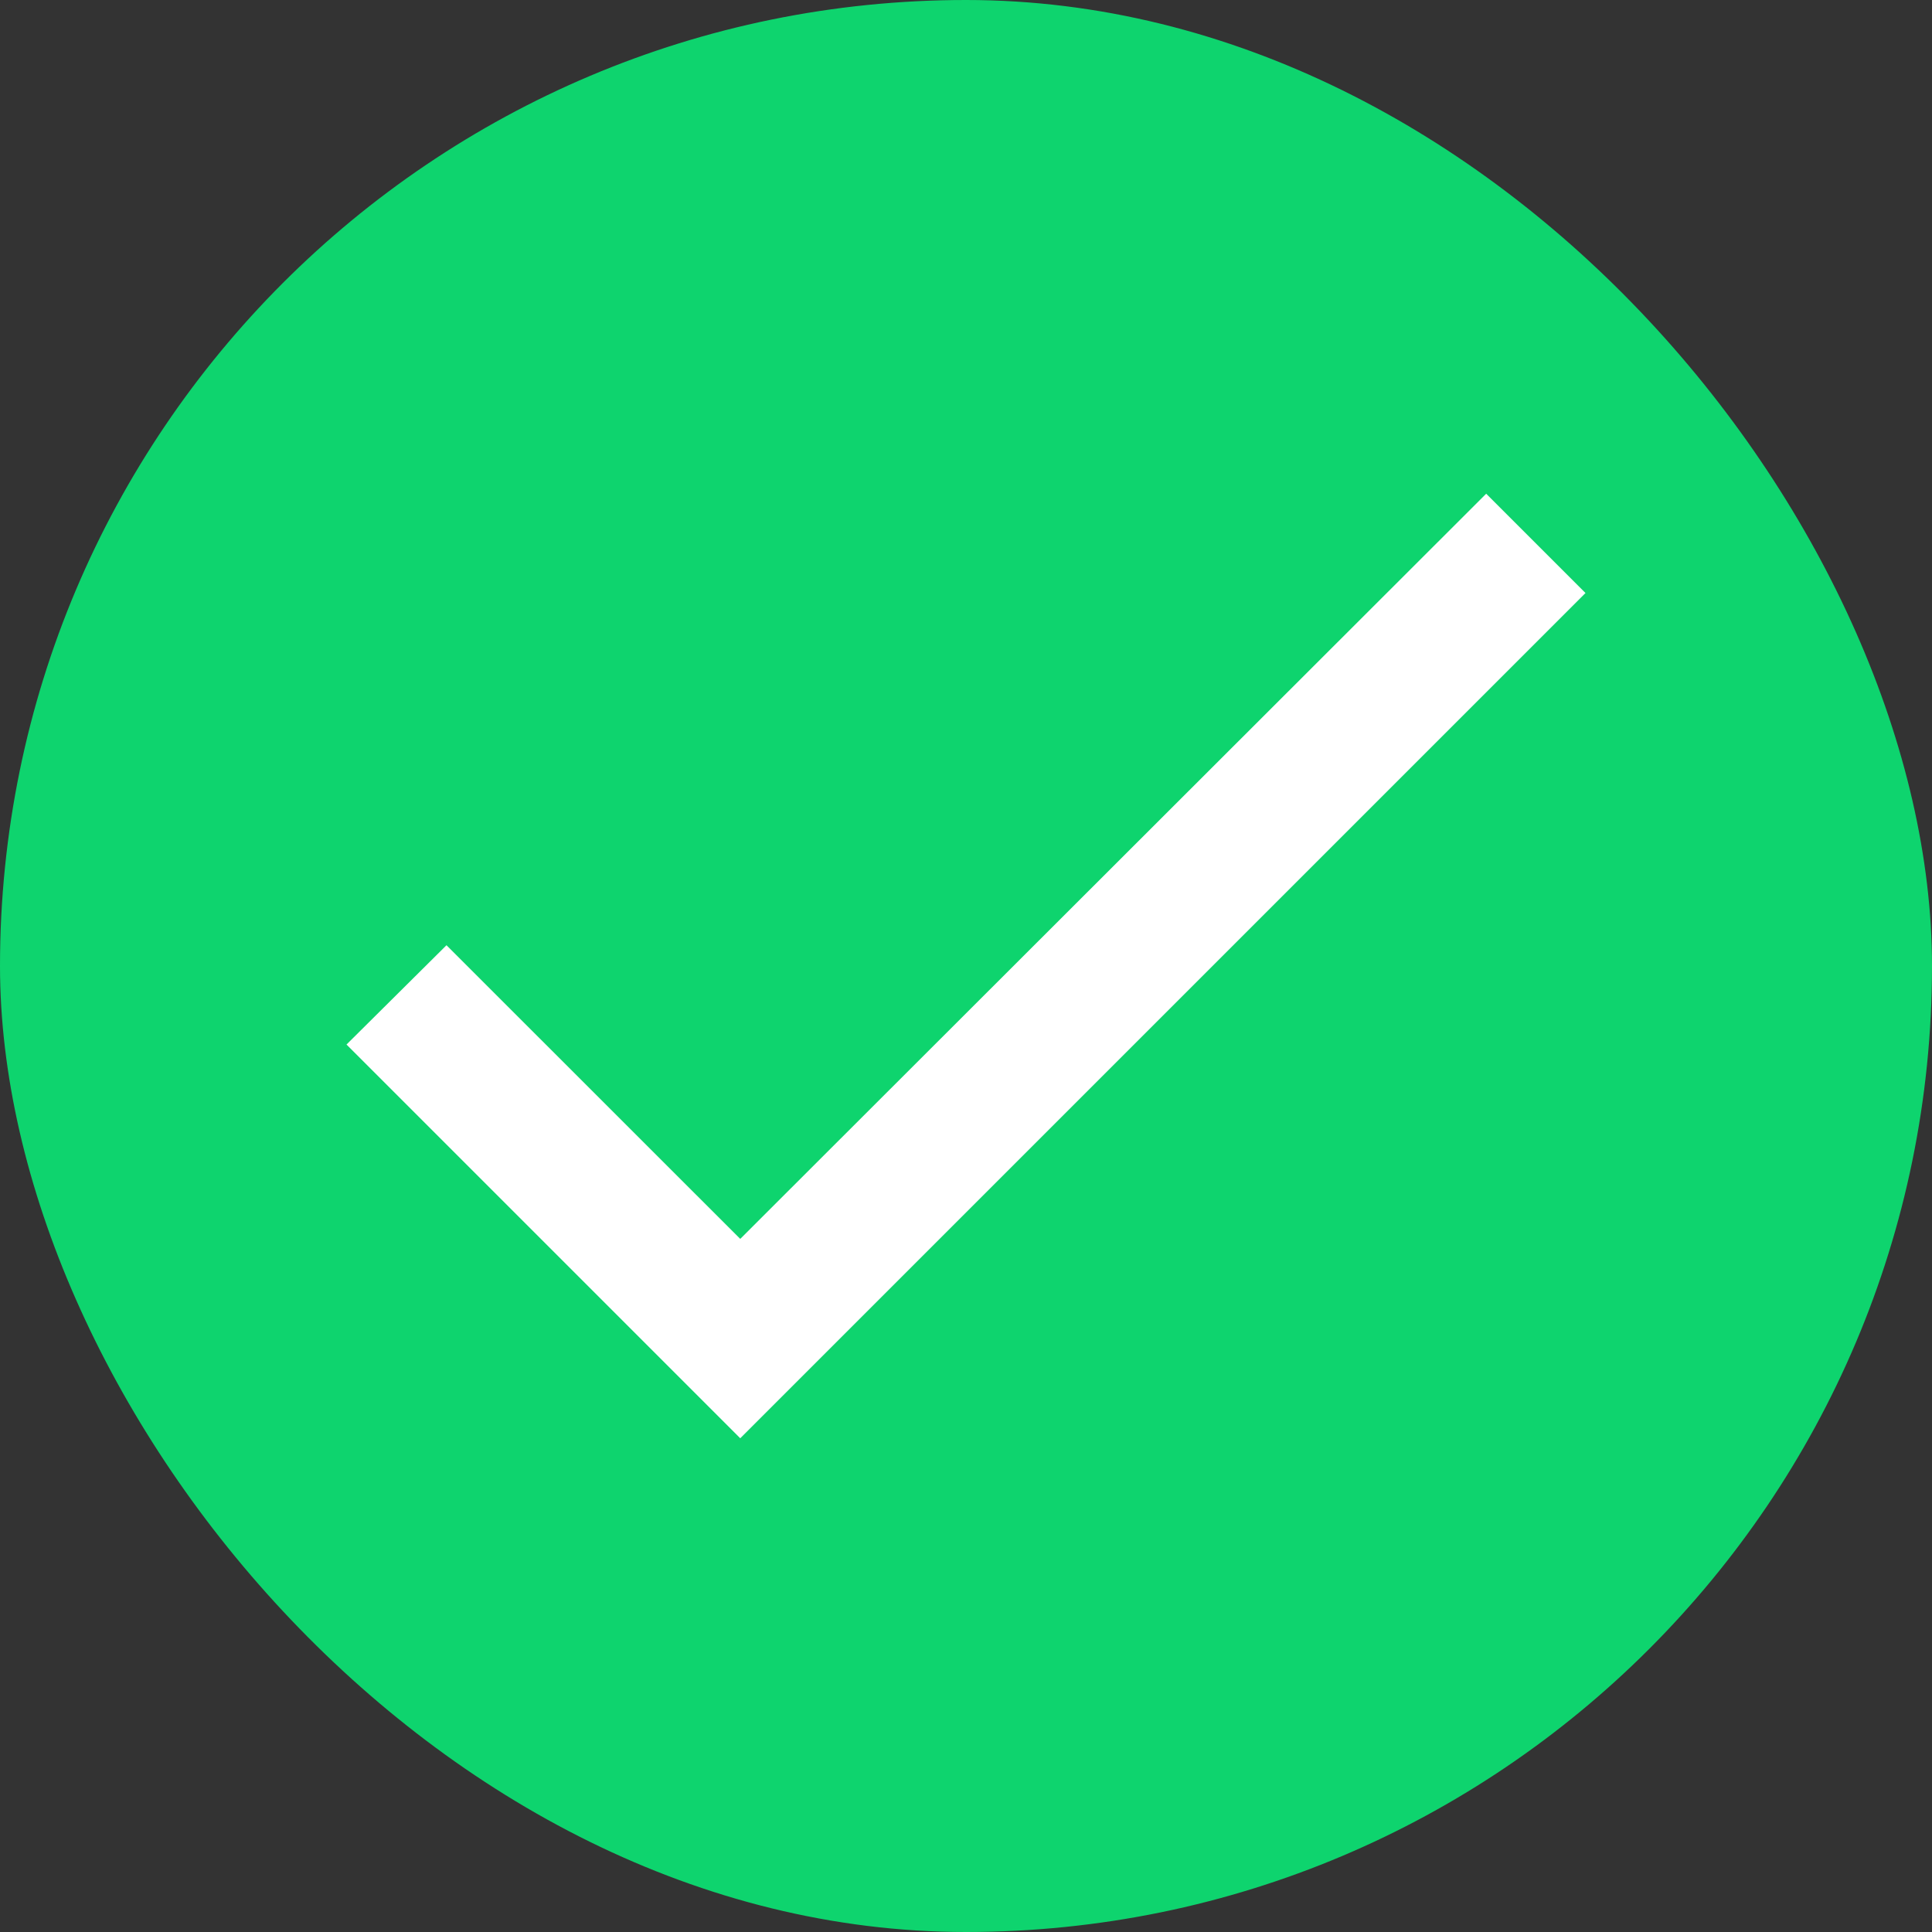
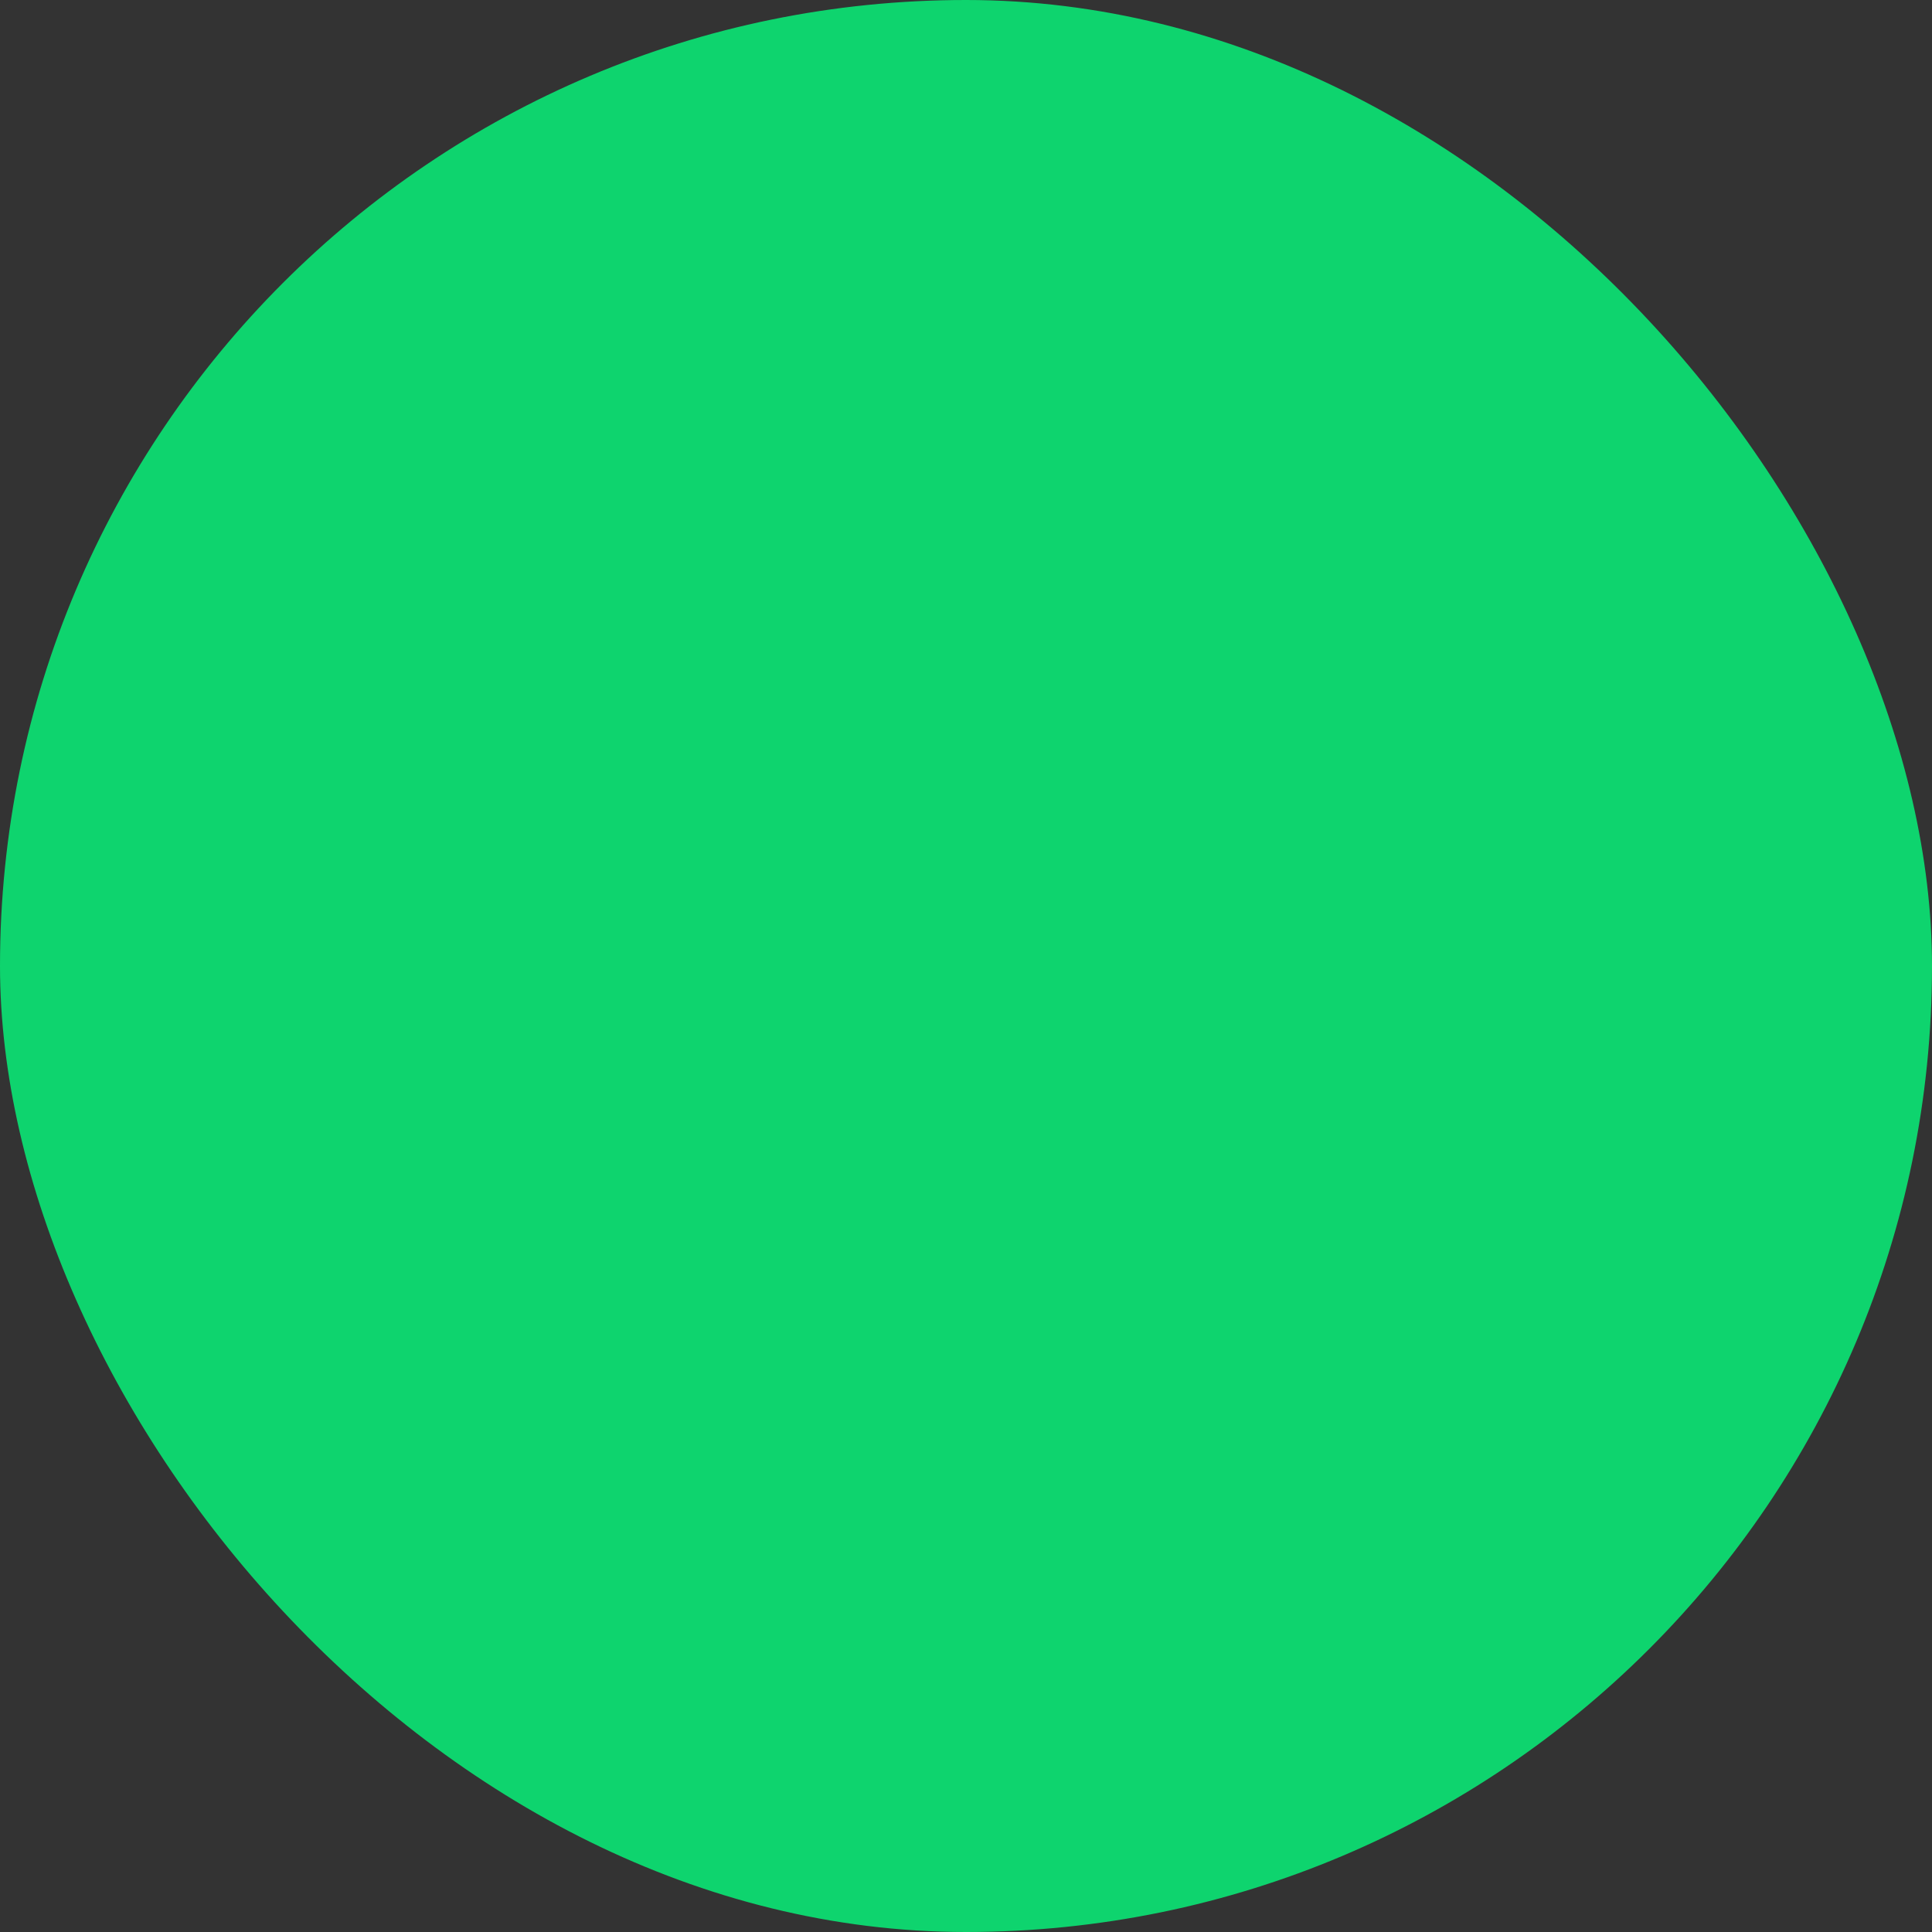
<svg xmlns="http://www.w3.org/2000/svg" width="20" height="20" viewBox="0 0 20 20" fill="none">
  <rect x="0" y="0" width="20" height="20" fill="#333333" stroke="none" />
  <rect width="20" height="20" rx="10" fill="#0ED46E" />
-   <path fill-rule="evenodd" clip-rule="evenodd" d="M7.663 12.825L4.622 9.785L3.587 10.813L7.663 14.889L16.413 6.139L15.385 5.111L7.663 12.825Z" fill="white" />
</svg>